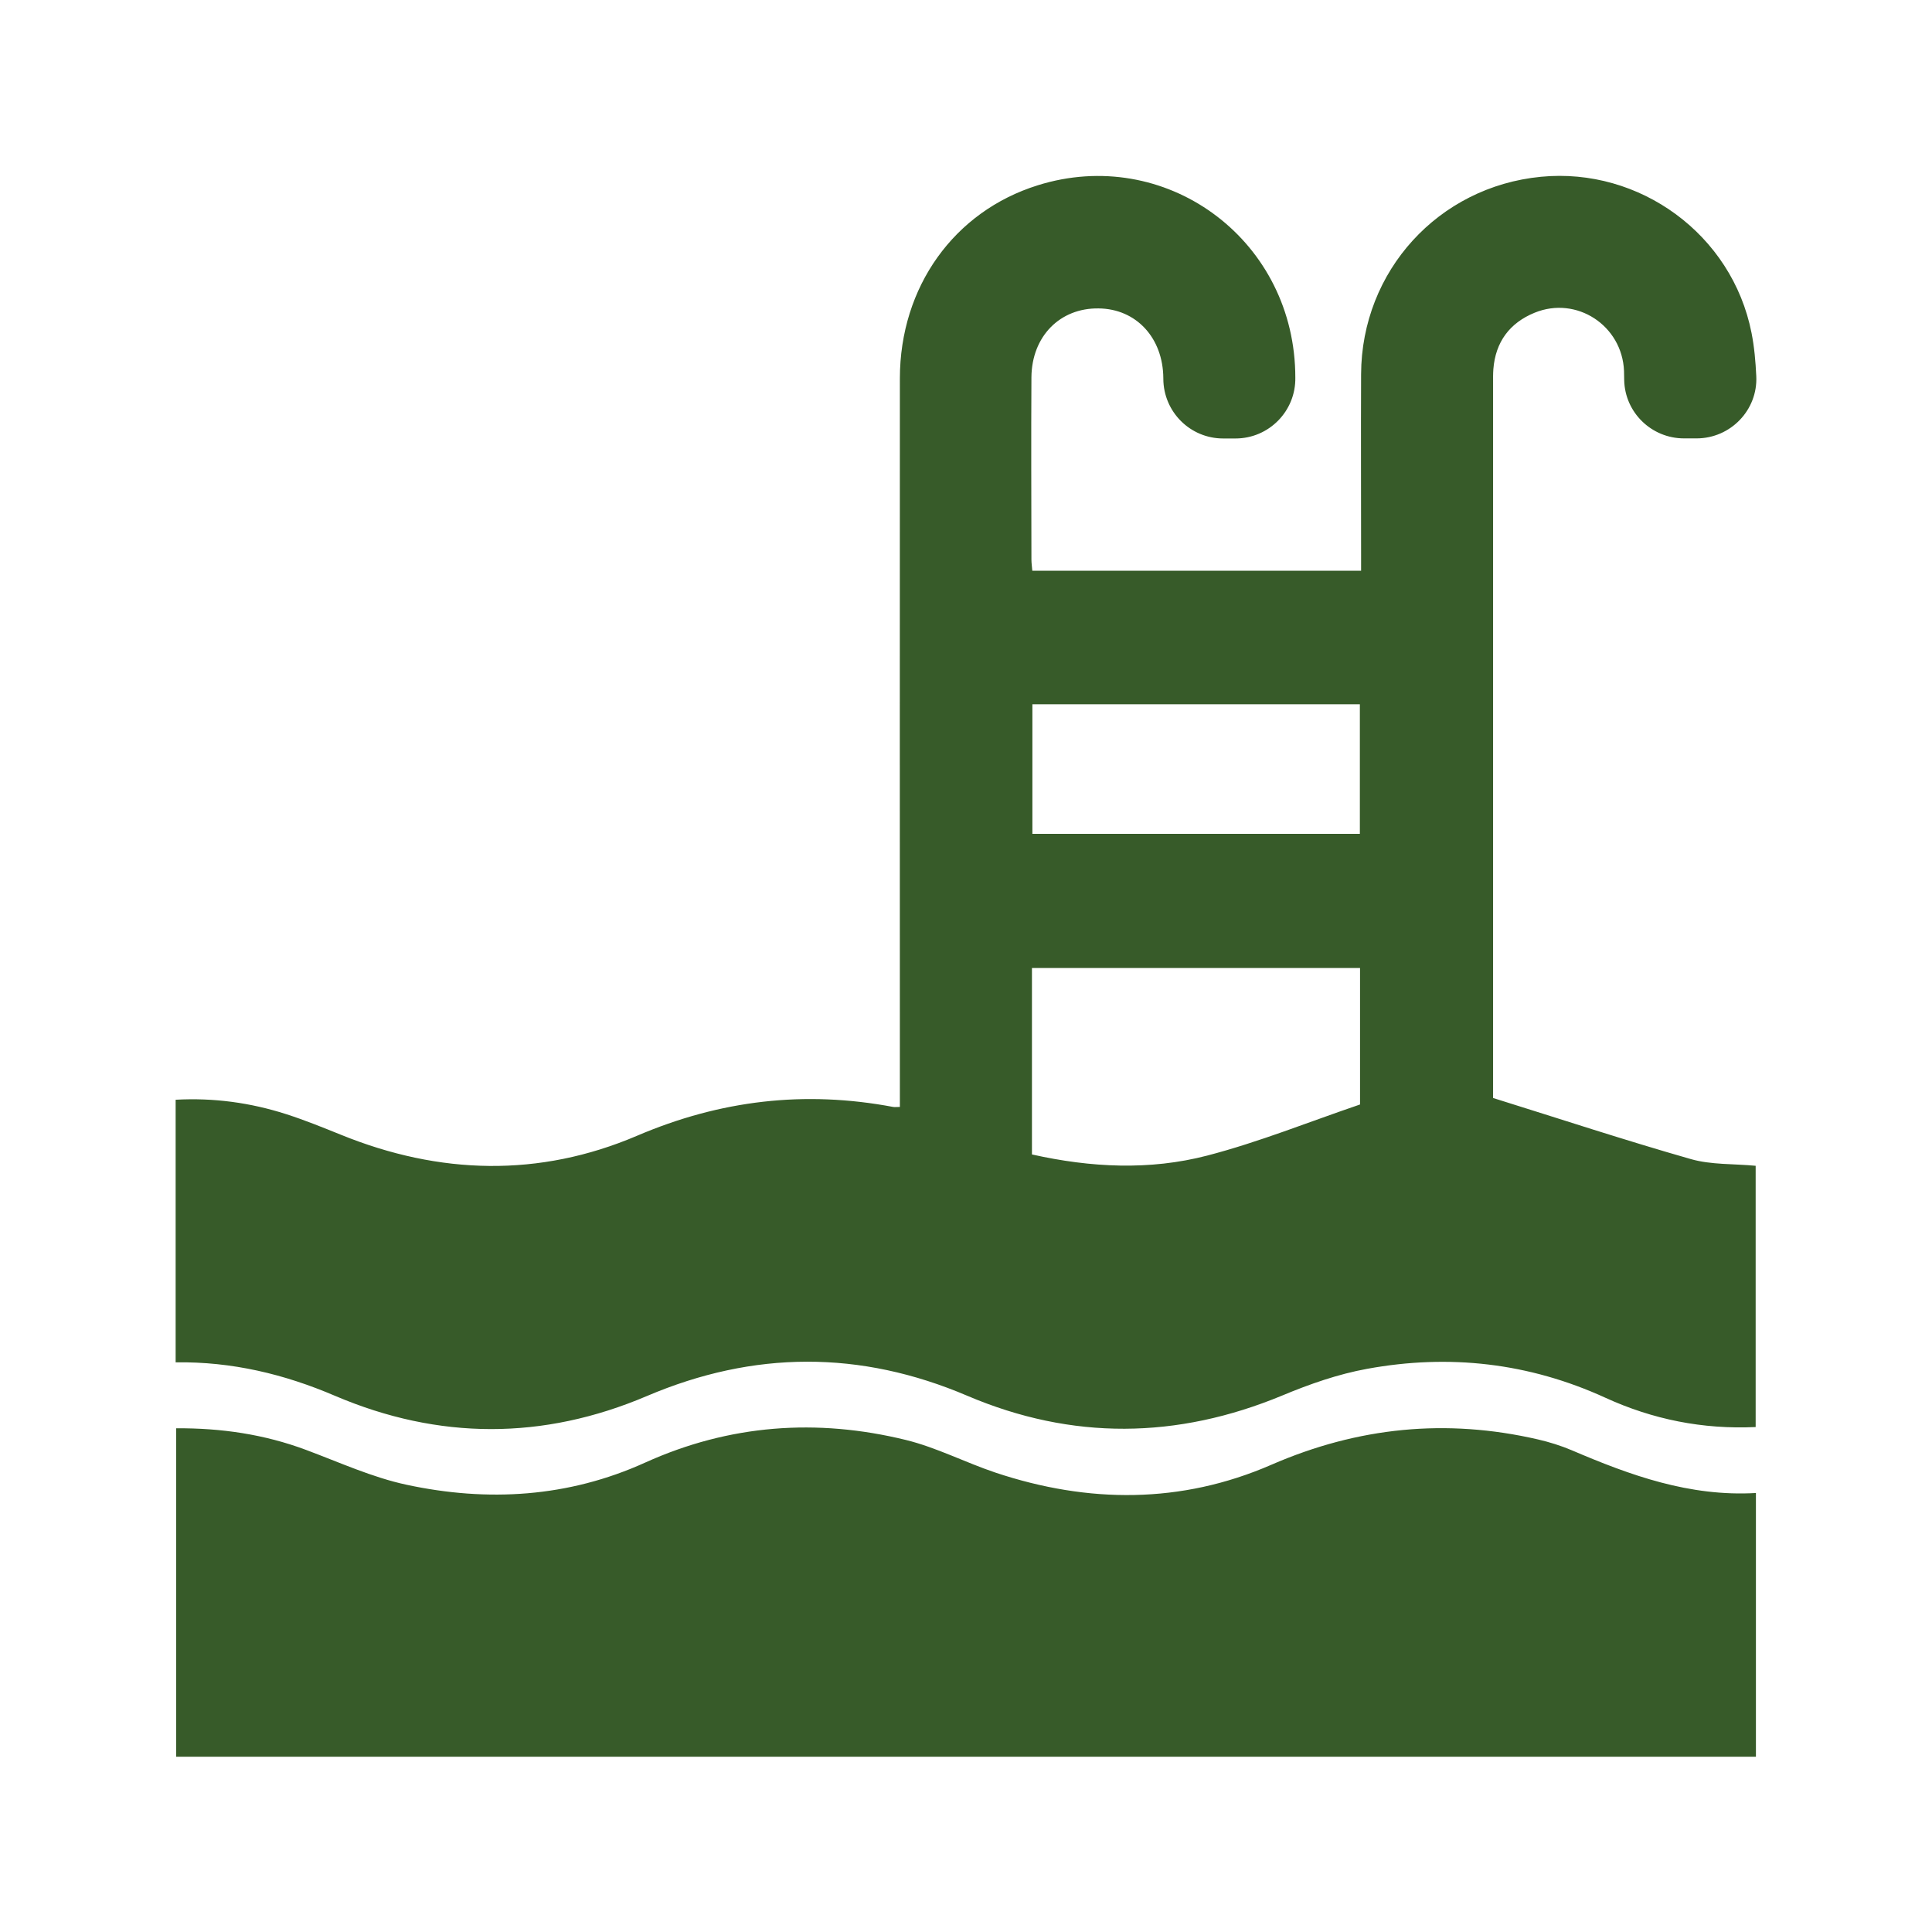
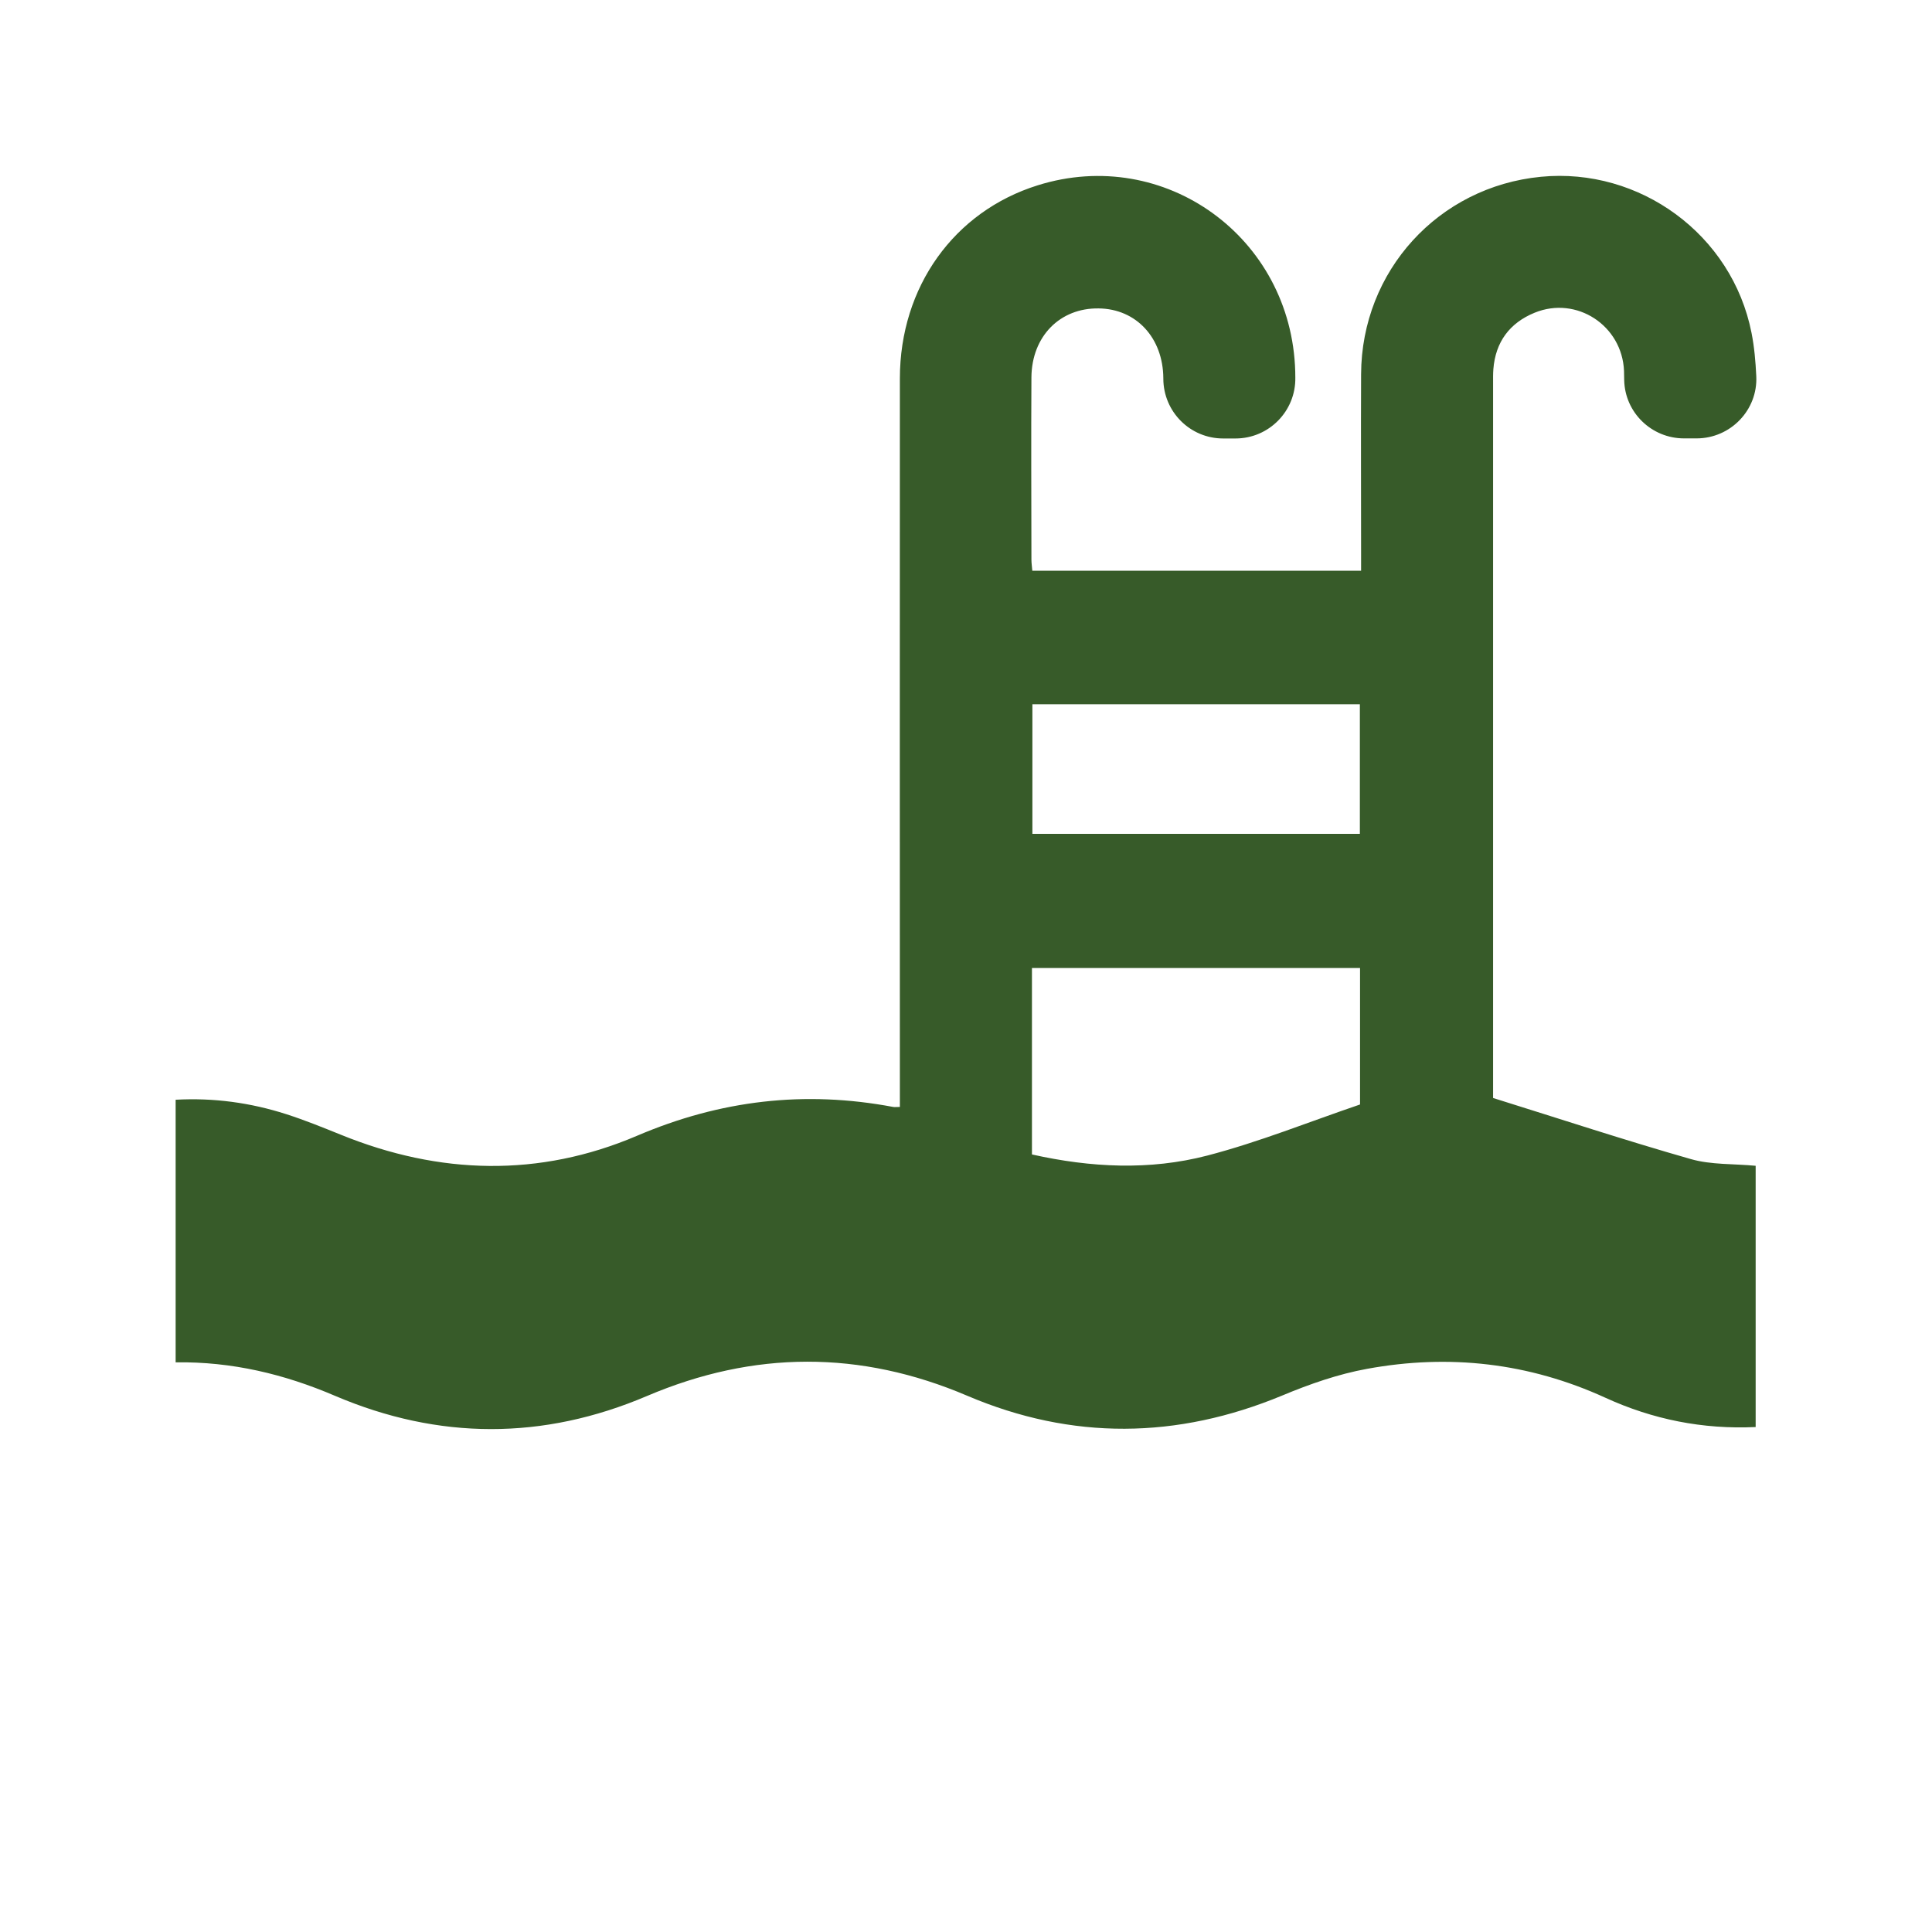
<svg xmlns="http://www.w3.org/2000/svg" width="22" height="22" viewBox="0 0 22 22" fill="none">
  <path d="M14.071 4.993H13.928C13.553 4.993 13.249 4.69 13.247 4.314C13.247 4.312 13.247 4.31 13.247 4.307C13.244 3.847 12.939 3.517 12.511 3.512C12.071 3.505 11.749 3.829 11.745 4.296C11.741 4.988 11.744 5.679 11.745 6.371C11.745 6.41 11.751 6.451 11.755 6.499H15.499C15.499 6.441 15.499 6.379 15.499 6.318C15.499 5.632 15.496 4.947 15.499 4.261C15.504 3.085 16.38 2.126 17.547 2.013C18.669 1.904 19.724 2.668 19.945 3.791C19.977 3.952 19.991 4.117 19.999 4.283C20.018 4.669 19.706 4.992 19.319 4.992H19.176C18.807 4.992 18.503 4.698 18.495 4.329C18.495 4.293 18.493 4.259 18.493 4.224C18.472 3.706 17.952 3.366 17.475 3.561C17.191 3.677 17.029 3.894 17.005 4.205C17.001 4.258 17.002 4.311 17.002 4.364C17.002 7.025 17.002 9.686 17.002 12.347V12.503C17.764 12.741 18.505 12.985 19.255 13.199C19.486 13.265 19.741 13.251 19.992 13.275V16.25C19.388 16.278 18.819 16.163 18.28 15.916C17.409 15.518 16.502 15.416 15.568 15.587C15.238 15.647 14.912 15.761 14.601 15.891C13.403 16.388 12.208 16.402 11.015 15.894C9.796 15.374 8.584 15.378 7.366 15.897C6.184 16.4 4.996 16.398 3.816 15.895C3.237 15.647 2.641 15.504 2 15.513V12.523C2.431 12.499 2.851 12.556 3.259 12.687C3.471 12.755 3.677 12.839 3.883 12.922C5.005 13.378 6.141 13.408 7.252 12.934C8.203 12.527 9.164 12.415 10.171 12.605C10.188 12.608 10.205 12.605 10.247 12.605C10.247 12.534 10.247 12.466 10.247 12.398C10.247 9.702 10.245 7.005 10.247 4.309C10.248 3.266 10.865 2.407 11.817 2.11C13.261 1.658 14.706 2.701 14.749 4.229C14.749 4.252 14.75 4.276 14.75 4.299C14.757 4.68 14.45 4.993 14.069 4.993L14.071 4.993ZM11.751 13.146C12.422 13.296 13.092 13.329 13.746 13.159C14.337 13.005 14.908 12.774 15.487 12.577V11.023H11.751V13.146ZM11.756 8.02V9.495H15.485V8.02H11.756Z" fill="#375B29" />
-   <path d="M19.995 17.001V20.004H2.006V16.264C2.517 16.261 3.009 16.332 3.487 16.511C3.865 16.652 4.238 16.823 4.629 16.907C5.554 17.106 6.472 17.051 7.346 16.655C8.307 16.22 9.301 16.149 10.315 16.397C10.665 16.483 10.993 16.654 11.336 16.769C12.392 17.121 13.451 17.126 14.476 16.68C15.464 16.25 16.469 16.15 17.513 16.391C17.643 16.421 17.774 16.462 17.897 16.514C18.563 16.799 19.238 17.045 19.996 17.001H19.995Z" fill="#375B29" />
</svg>